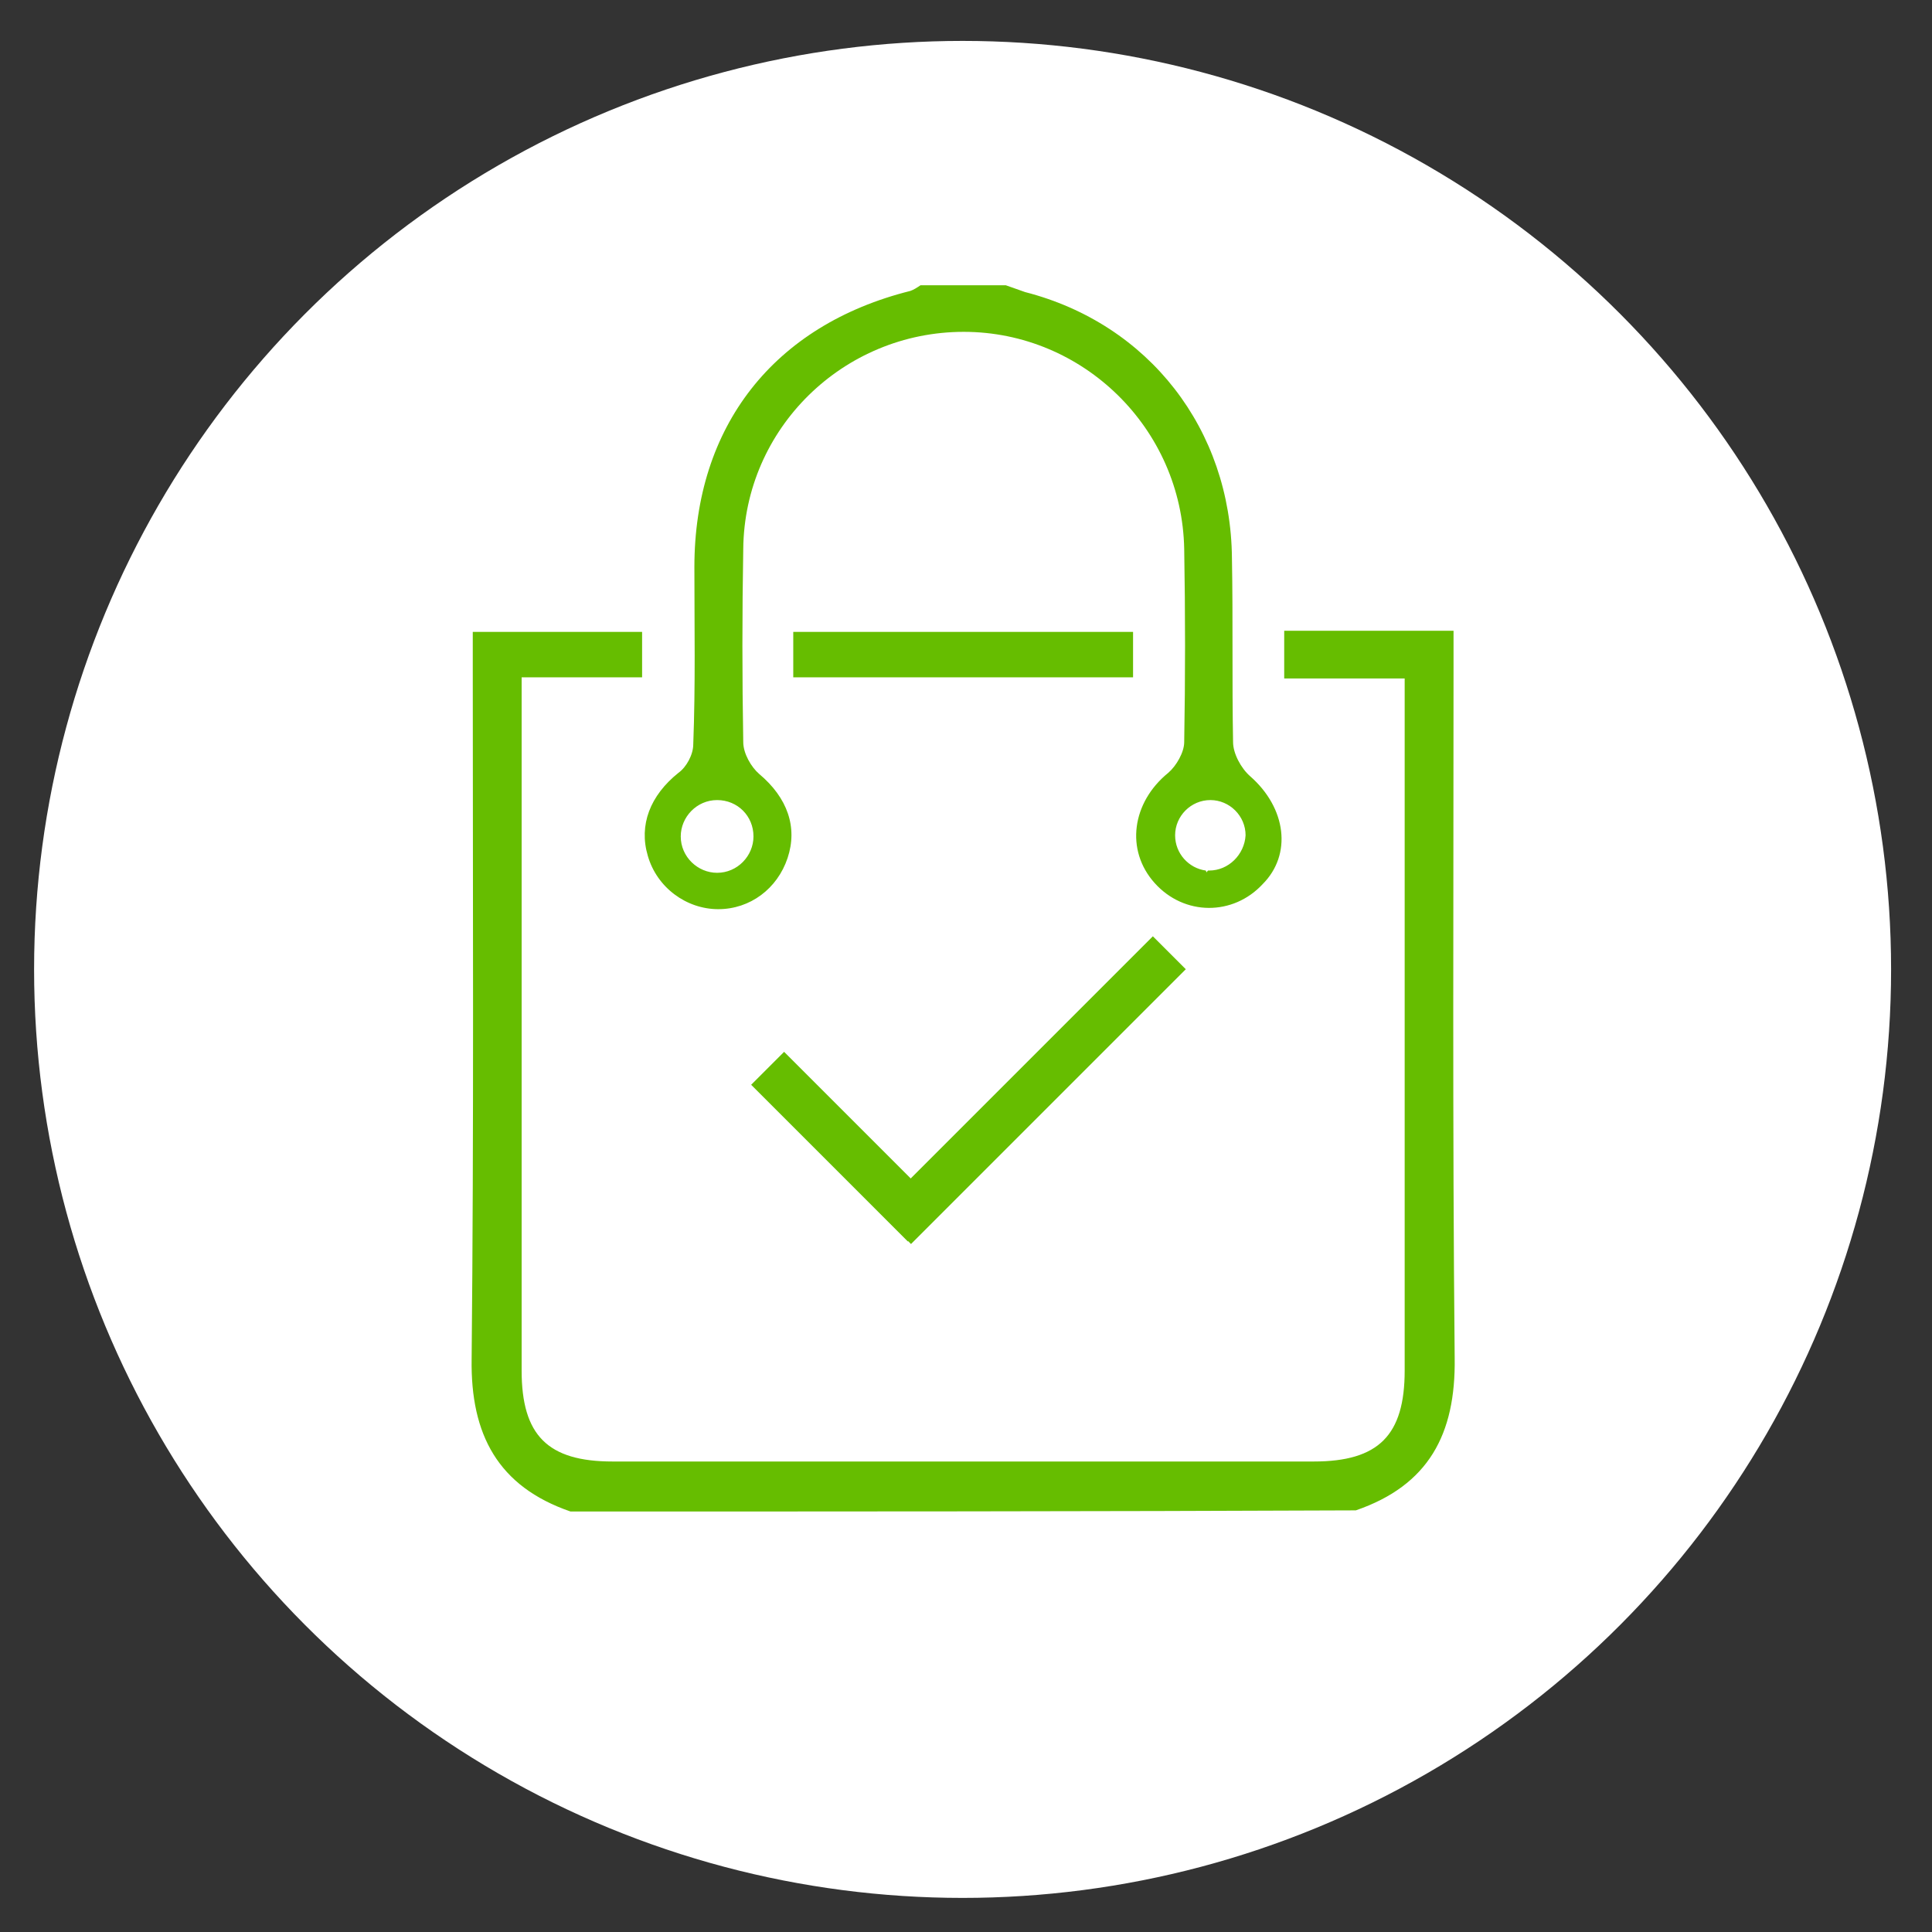
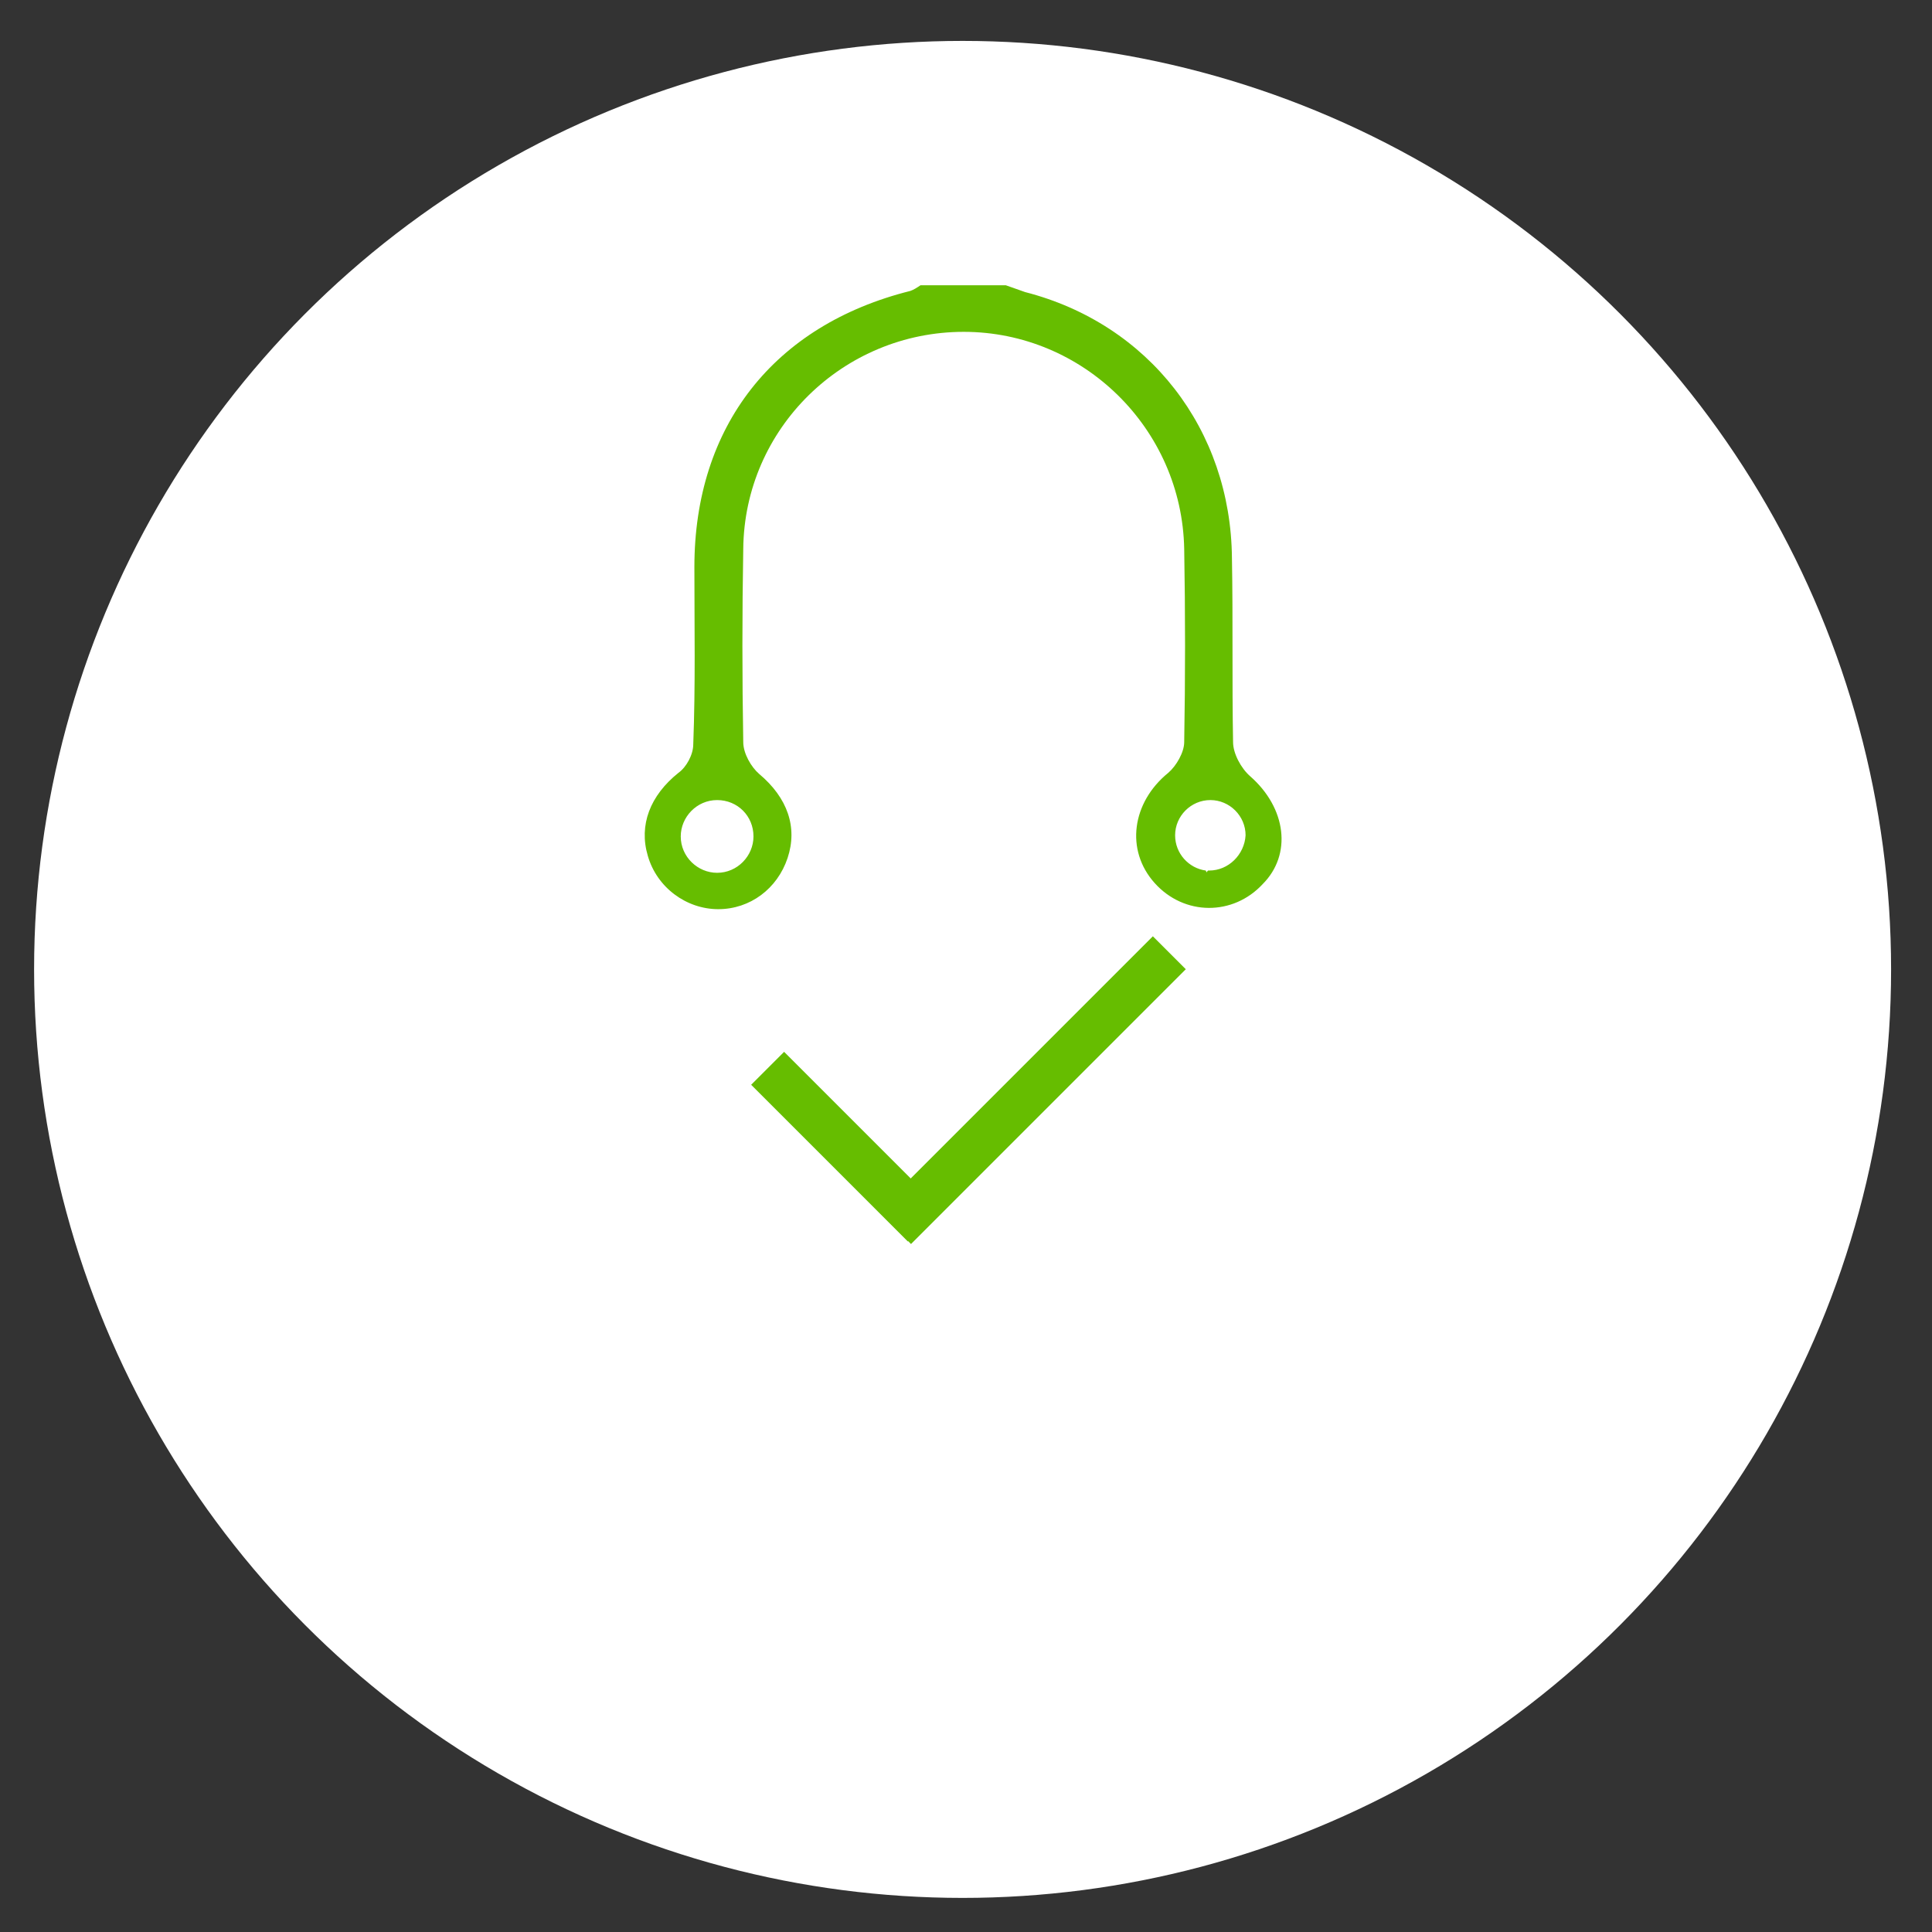
<svg xmlns="http://www.w3.org/2000/svg" version="1.1" id="Layer_2" x="0px" y="0px" viewBox="0 0 170 170" style="enable-background:new 0 0 170 170;" xml:space="preserve">
  <rect x="0" y="0" width="170" height="170" fill="#333333" stroke="none" />
  <style type="text/css">
	.st0{fill:#FFFFFF;}
	.st1{fill:#66BD00;}
</style>
  <circle class="st0" cx="84.7" cy="85.3" r="81.7" />
  <g>
    <g>
-       <path class="st1" d="M50.2,133c-6.4-2.2-8.8-6.8-8.7-13.4c0.2-20.3,0.1-40.6,0.1-60.9c0-1,0-1.9,0-3.1c5,0,9.9,0,14.9,0    c0,1.3,0,2.5,0,4c-3.4,0-6.8,0-10.6,0c0,1.2,0,2.2,0,3.1c0,19.3,0,38.6,0,57.9c0,5.7,2.3,8,8,8c20.6,0,41.1,0,61.7,0    c5.7,0,8-2.3,8-8c0-19.3,0-38.6,0-57.9c0-0.9,0-1.8,0-3c-3.6,0-7,0-10.6,0c0-1.5,0-2.7,0-4.2c4.8,0,9.7,0,14.9,0    c0,0.9,0,1.9,0,2.8c0,20.4-0.1,40.8,0.1,61.2c0.1,6.7-2.3,11.2-8.7,13.4C96.2,133,73.2,133,50.2,133z" />
-       <path class="st1" d="M99.7,55.6c0,1.3,0,2.6,0,4c-10,0-19.9,0-29.9,0c0-1.3,0-2.5,0-4C79.6,55.6,89.5,55.6,99.7,55.6z" />
      <path class="st1" d="M110,68.3c-0.8-0.7-1.5-2-1.5-3c-0.1-5.4,0-10.8-0.1-16.2c-0.1-11.3-7.3-20.6-18.2-23.4    c-0.6-0.2-1.1-0.4-1.7-0.6c-2.5,0-5,0-7.5,0c-0.3,0.2-0.6,0.4-0.9,0.5c-12,3-19,11.9-19,24.3c0,5.2,0.1,10.4-0.1,15.6    c0,0.9-0.6,2-1.3,2.5c-2.5,2-3.5,4.6-2.7,7.3c0.8,2.8,3.4,4.7,6.2,4.7c2.8,0,5.2-1.8,6.1-4.5c0.9-2.7,0-5.3-2.5-7.4    c-0.7-0.6-1.4-1.8-1.4-2.8c-0.1-5.7-0.1-11.3,0-17c0.1-10.6,8.8-19.1,19.4-19.1c10.5,0,19.2,8.5,19.4,19.1c0.1,5.7,0.1,11.3,0,17    c0,0.9-0.7,2.1-1.4,2.7c-3.2,2.6-3.8,6.8-1.2,9.7c2.6,2.9,6.9,2.9,9.5,0.1C113.7,75.2,113.2,71.1,110,68.3z M66.3,73.6    c0,1.7-1.4,3.2-3.2,3.2c-1.7,0-3.2-1.4-3.2-3.2c0-1.7,1.4-3.2,3.2-3.2C64.9,70.4,66.3,71.8,66.3,73.6z M106.4,76.6    c0,0-0.1,0-0.1,0c-0.1,0.1-0.1,0.1-0.1,0.2c0-0.1-0.1-0.1-0.1-0.2c-1.5-0.2-2.7-1.5-2.7-3.1c0-1.7,1.4-3.1,3.1-3.1    c1.7,0,3.1,1.4,3.1,3.1C109.5,75.2,108.1,76.6,106.4,76.6z" />
    </g>
  </g>
  <rect x="64.7" y="98.9" transform="matrix(0.707 0.707 -0.707 0.707 93.173 -23.113)" class="st1" width="19.5" height="4.1" />
  <rect x="73.7" y="93.9" transform="matrix(0.707 -0.707 0.707 0.707 -41.231 92.284)" class="st1" width="34.2" height="4.1" />
</svg>